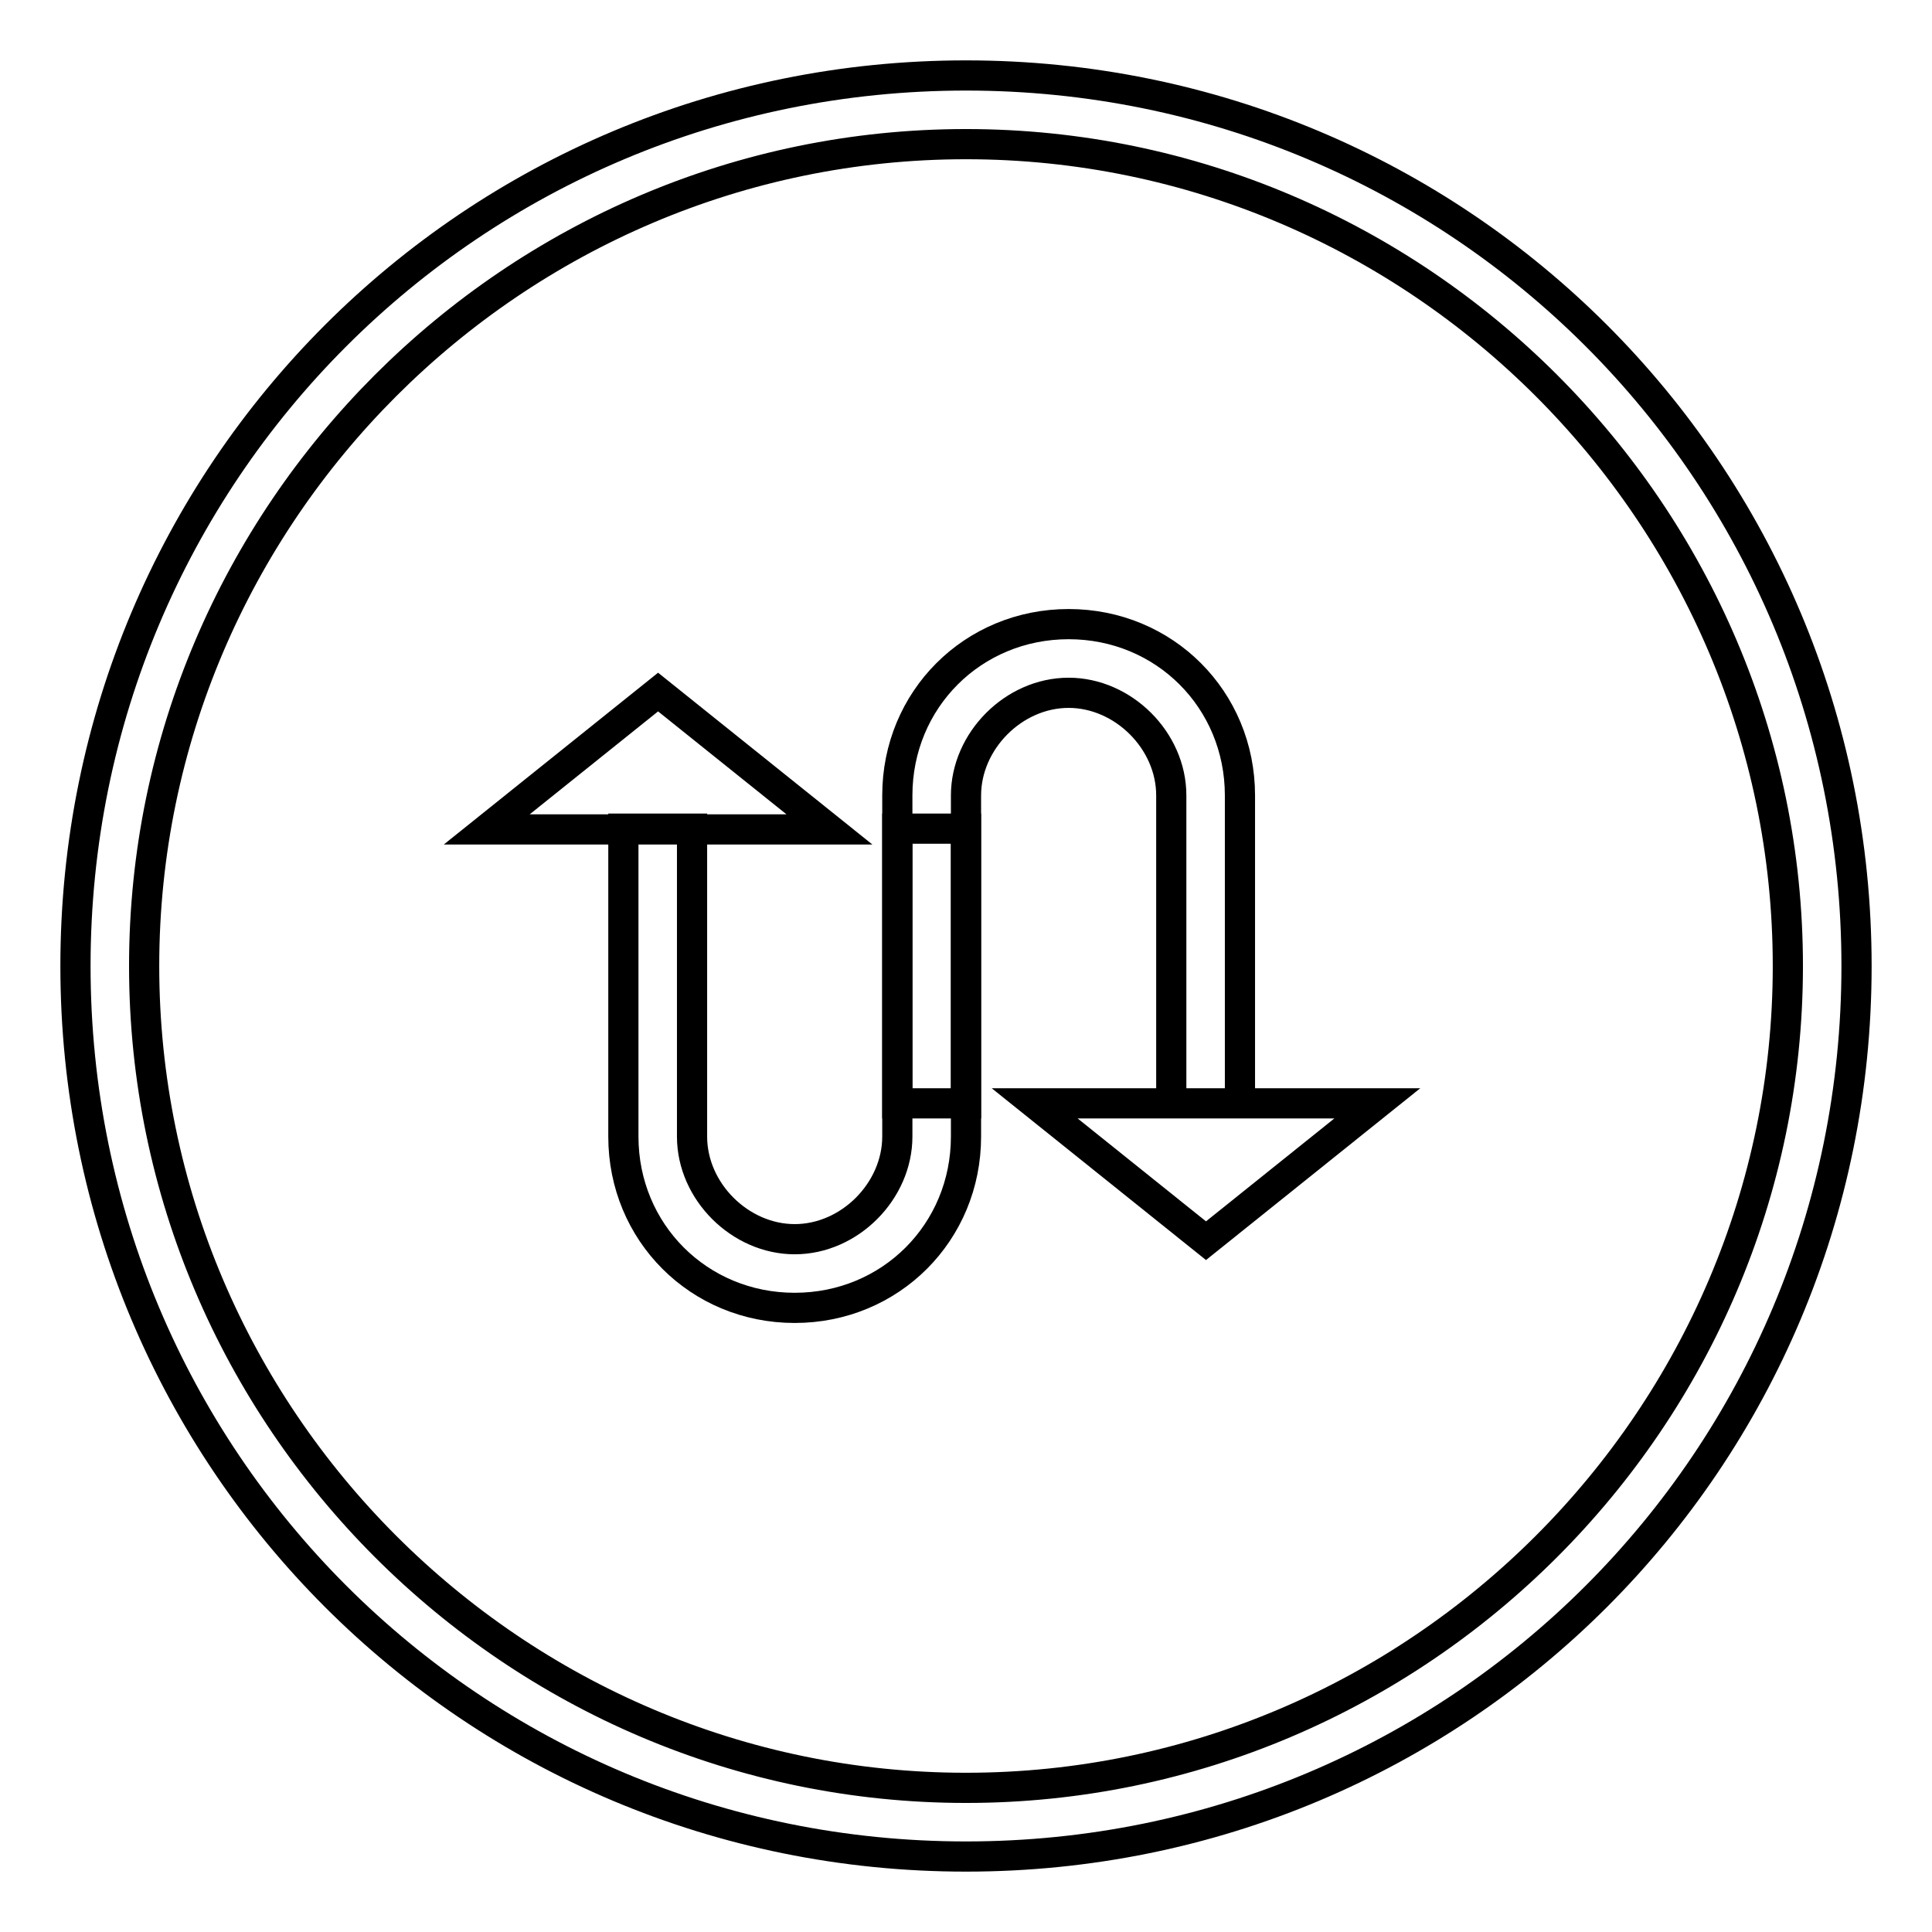
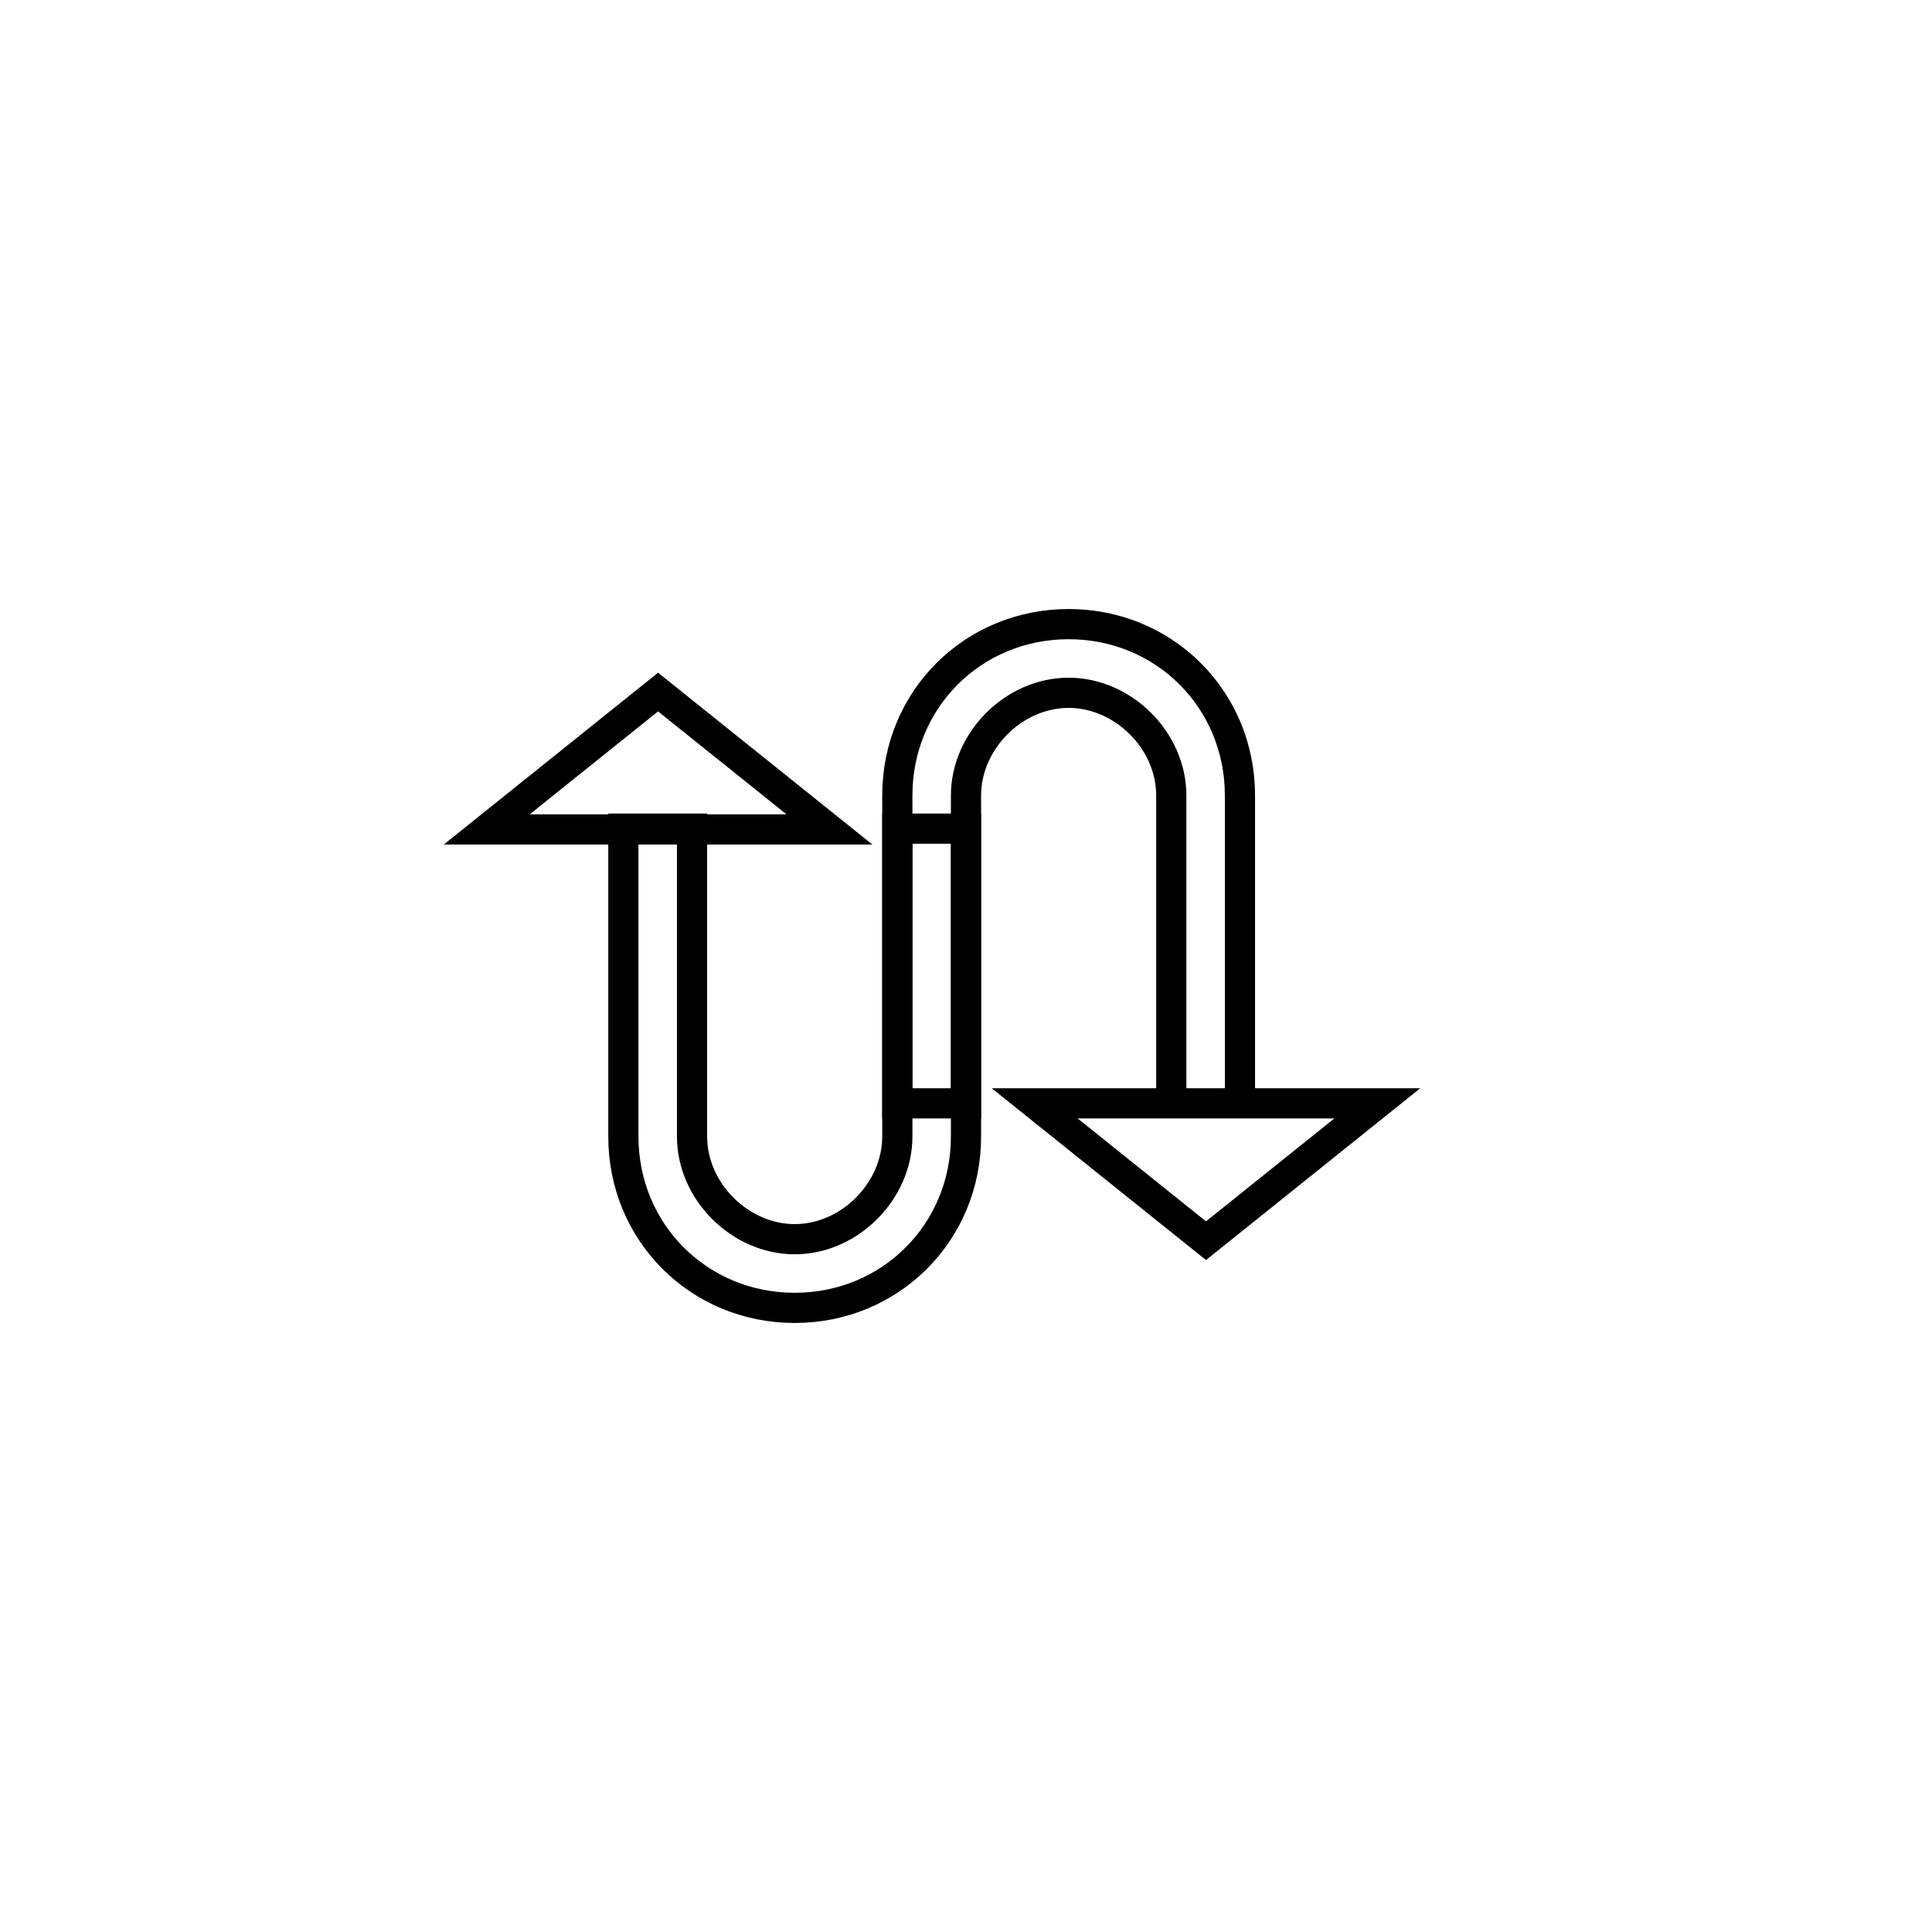
<svg xmlns="http://www.w3.org/2000/svg" version="1.1" x="0px" y="0px" viewBox="0 0 256 256" enable-background="new 0 0 256 256" xml:space="preserve">
  <g>
    <path stroke-width="4" fill-opacity="0" stroke="#000000" d="M128,109.8v40.8c0,12.7-10,22.7-22.7,22.7c-12.7,0-22.7-10-22.7-22.7v-40.8h9.1v40.8 c0,7.3,6.4,13.6,13.6,13.6c7.3,0,13.6-6.4,13.6-13.6v-40.8H128L128,109.8z" />
    <path stroke-width="4" fill-opacity="0" stroke="#000000" d="M118.9,146.2v-40.8c0-12.7,10-22.7,22.7-22.7s22.7,10,22.7,22.7v40.8h-9.1v-40.8c0-7.3-6.4-13.6-13.6-13.6 c-7.3,0-13.6,6.4-13.6,13.6v40.8H118.9z M87.2,91.7l22.7,18.2H64.5L87.2,91.7z M137.1,146.2h45.4l-22.7,18.2L137.1,146.2z" />
-     <path stroke-width="4" fill-opacity="0" stroke="#000000" d="M128,19.1c59.9,0,108.9,49,108.9,108.9s-49,108.9-108.9,108.9S19.1,187.9,19.1,128S68.1,19.1,128,19.1  M128,10C62.6,10,10,62.6,10,128c0,65.4,52.6,118,118,118c65.4,0,118-52.6,118-118C246,62.6,193.4,10,128,10z" />
  </g>
</svg>